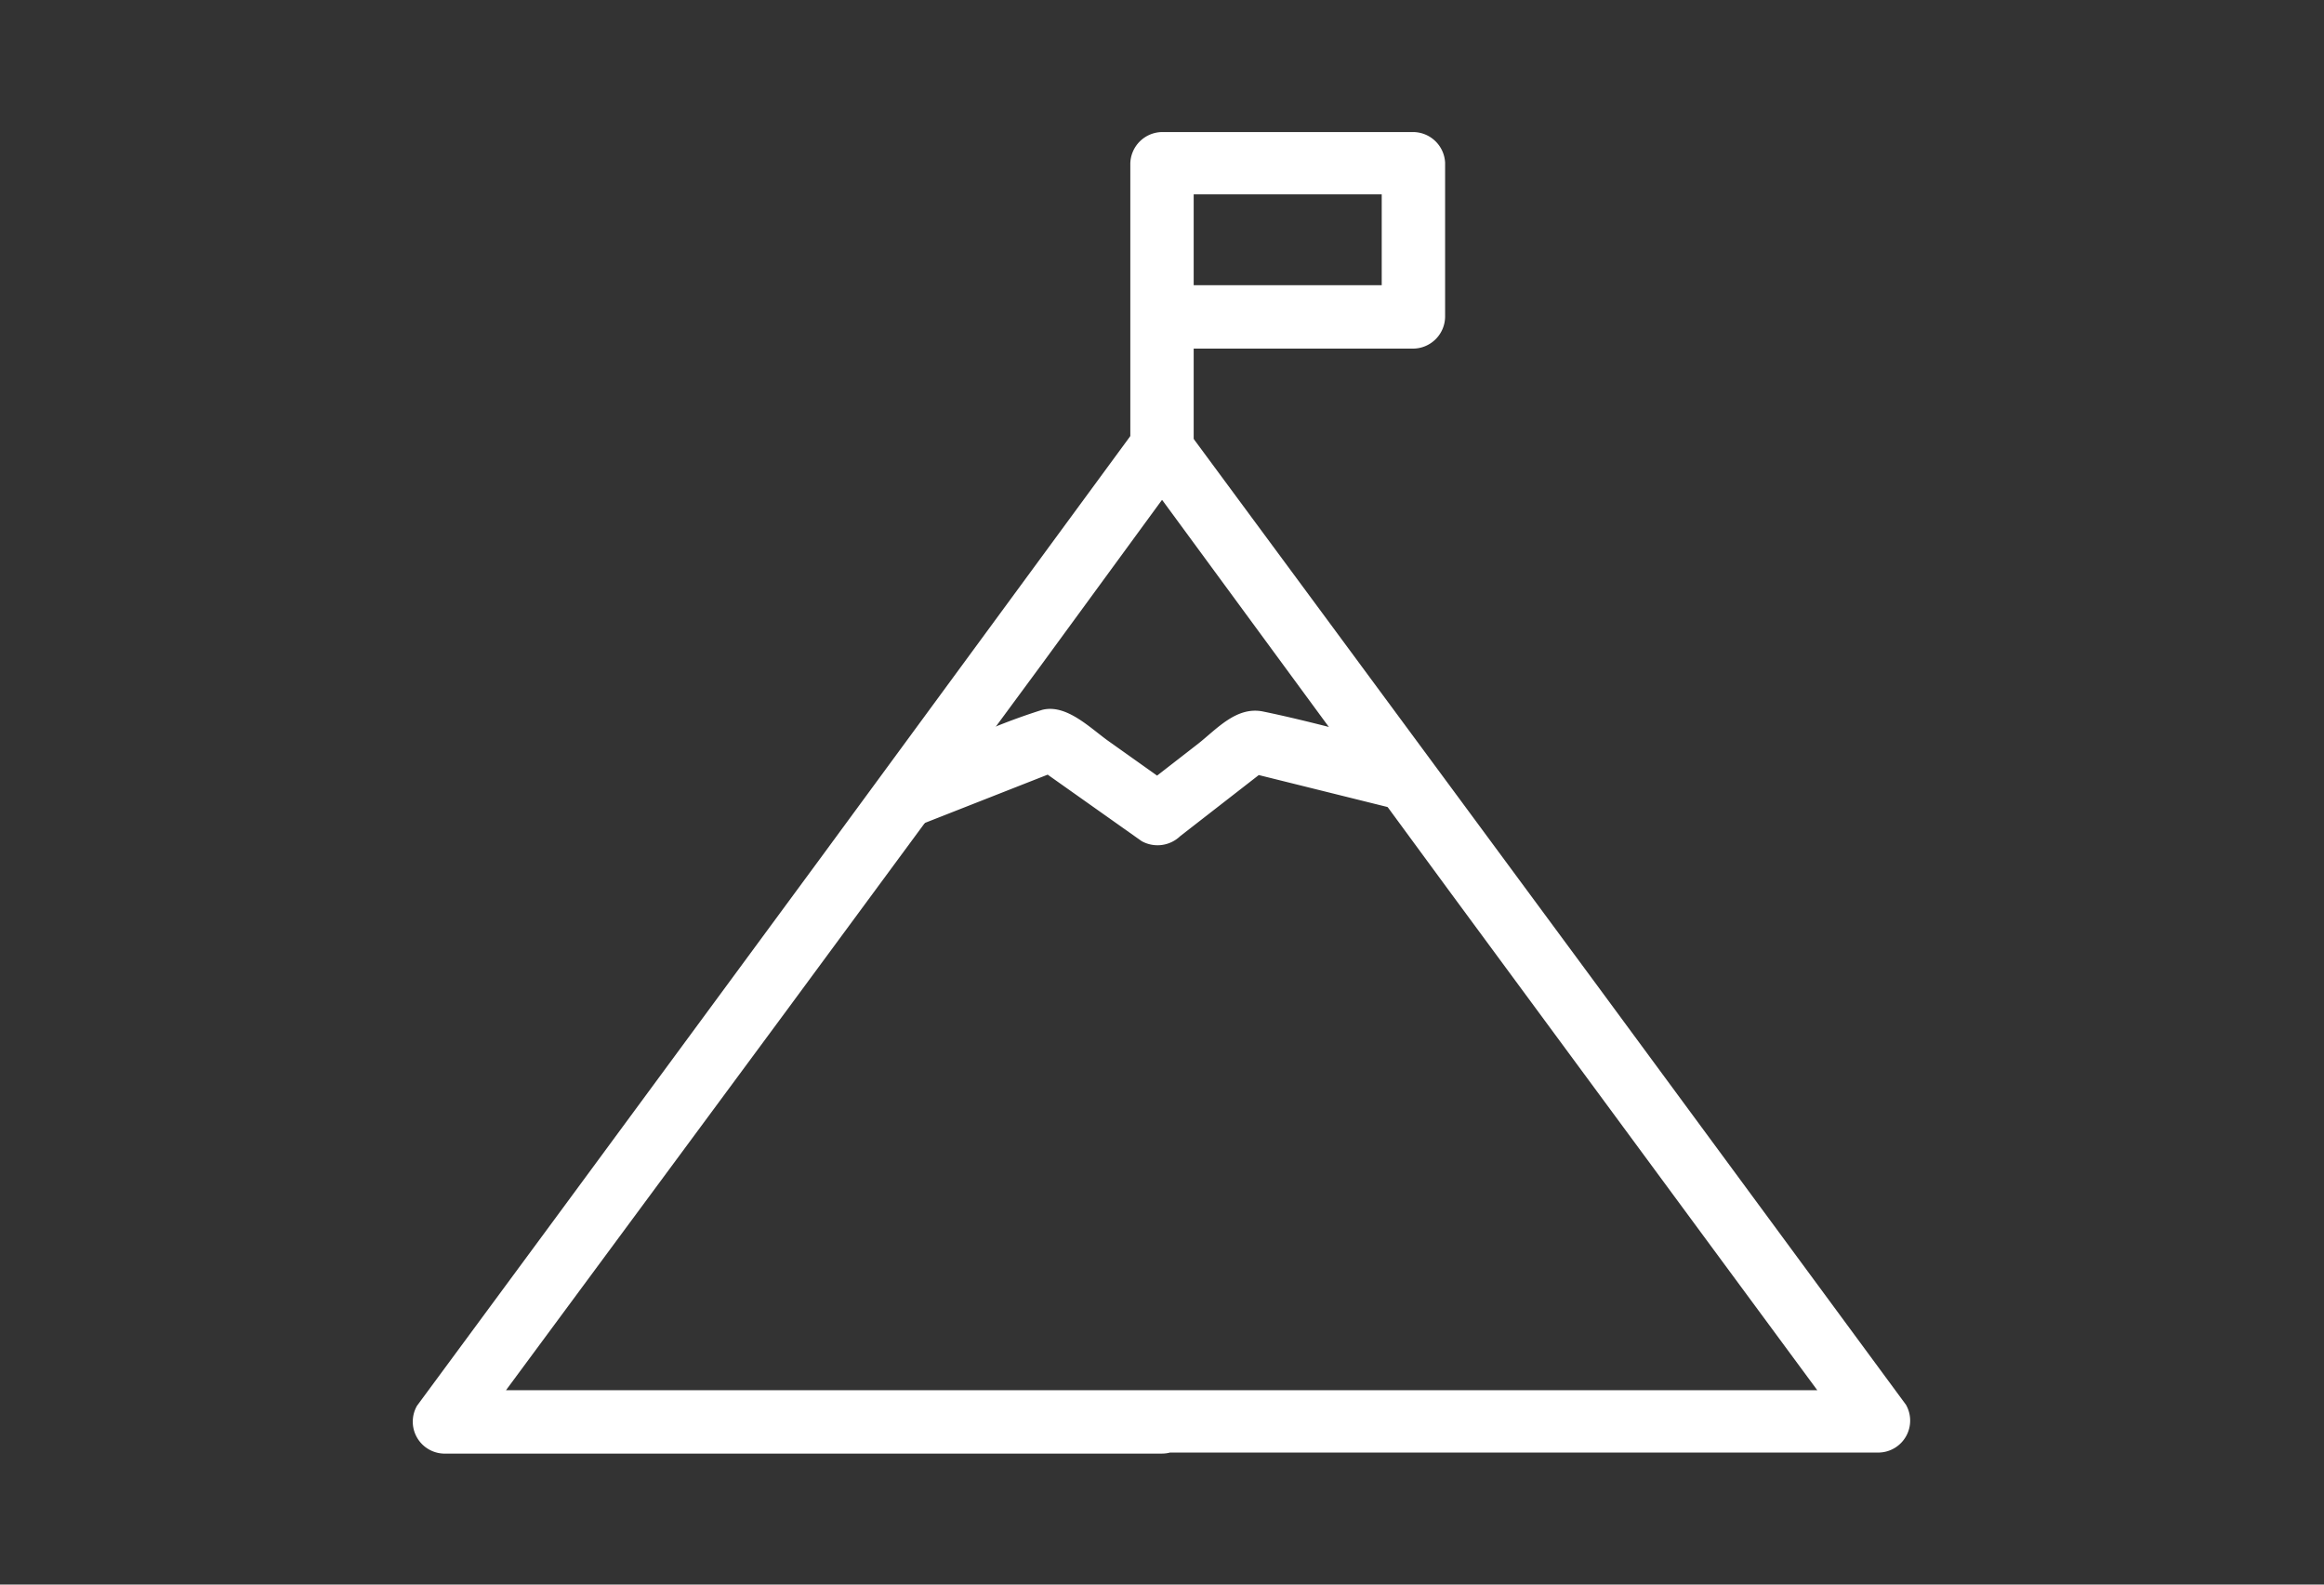
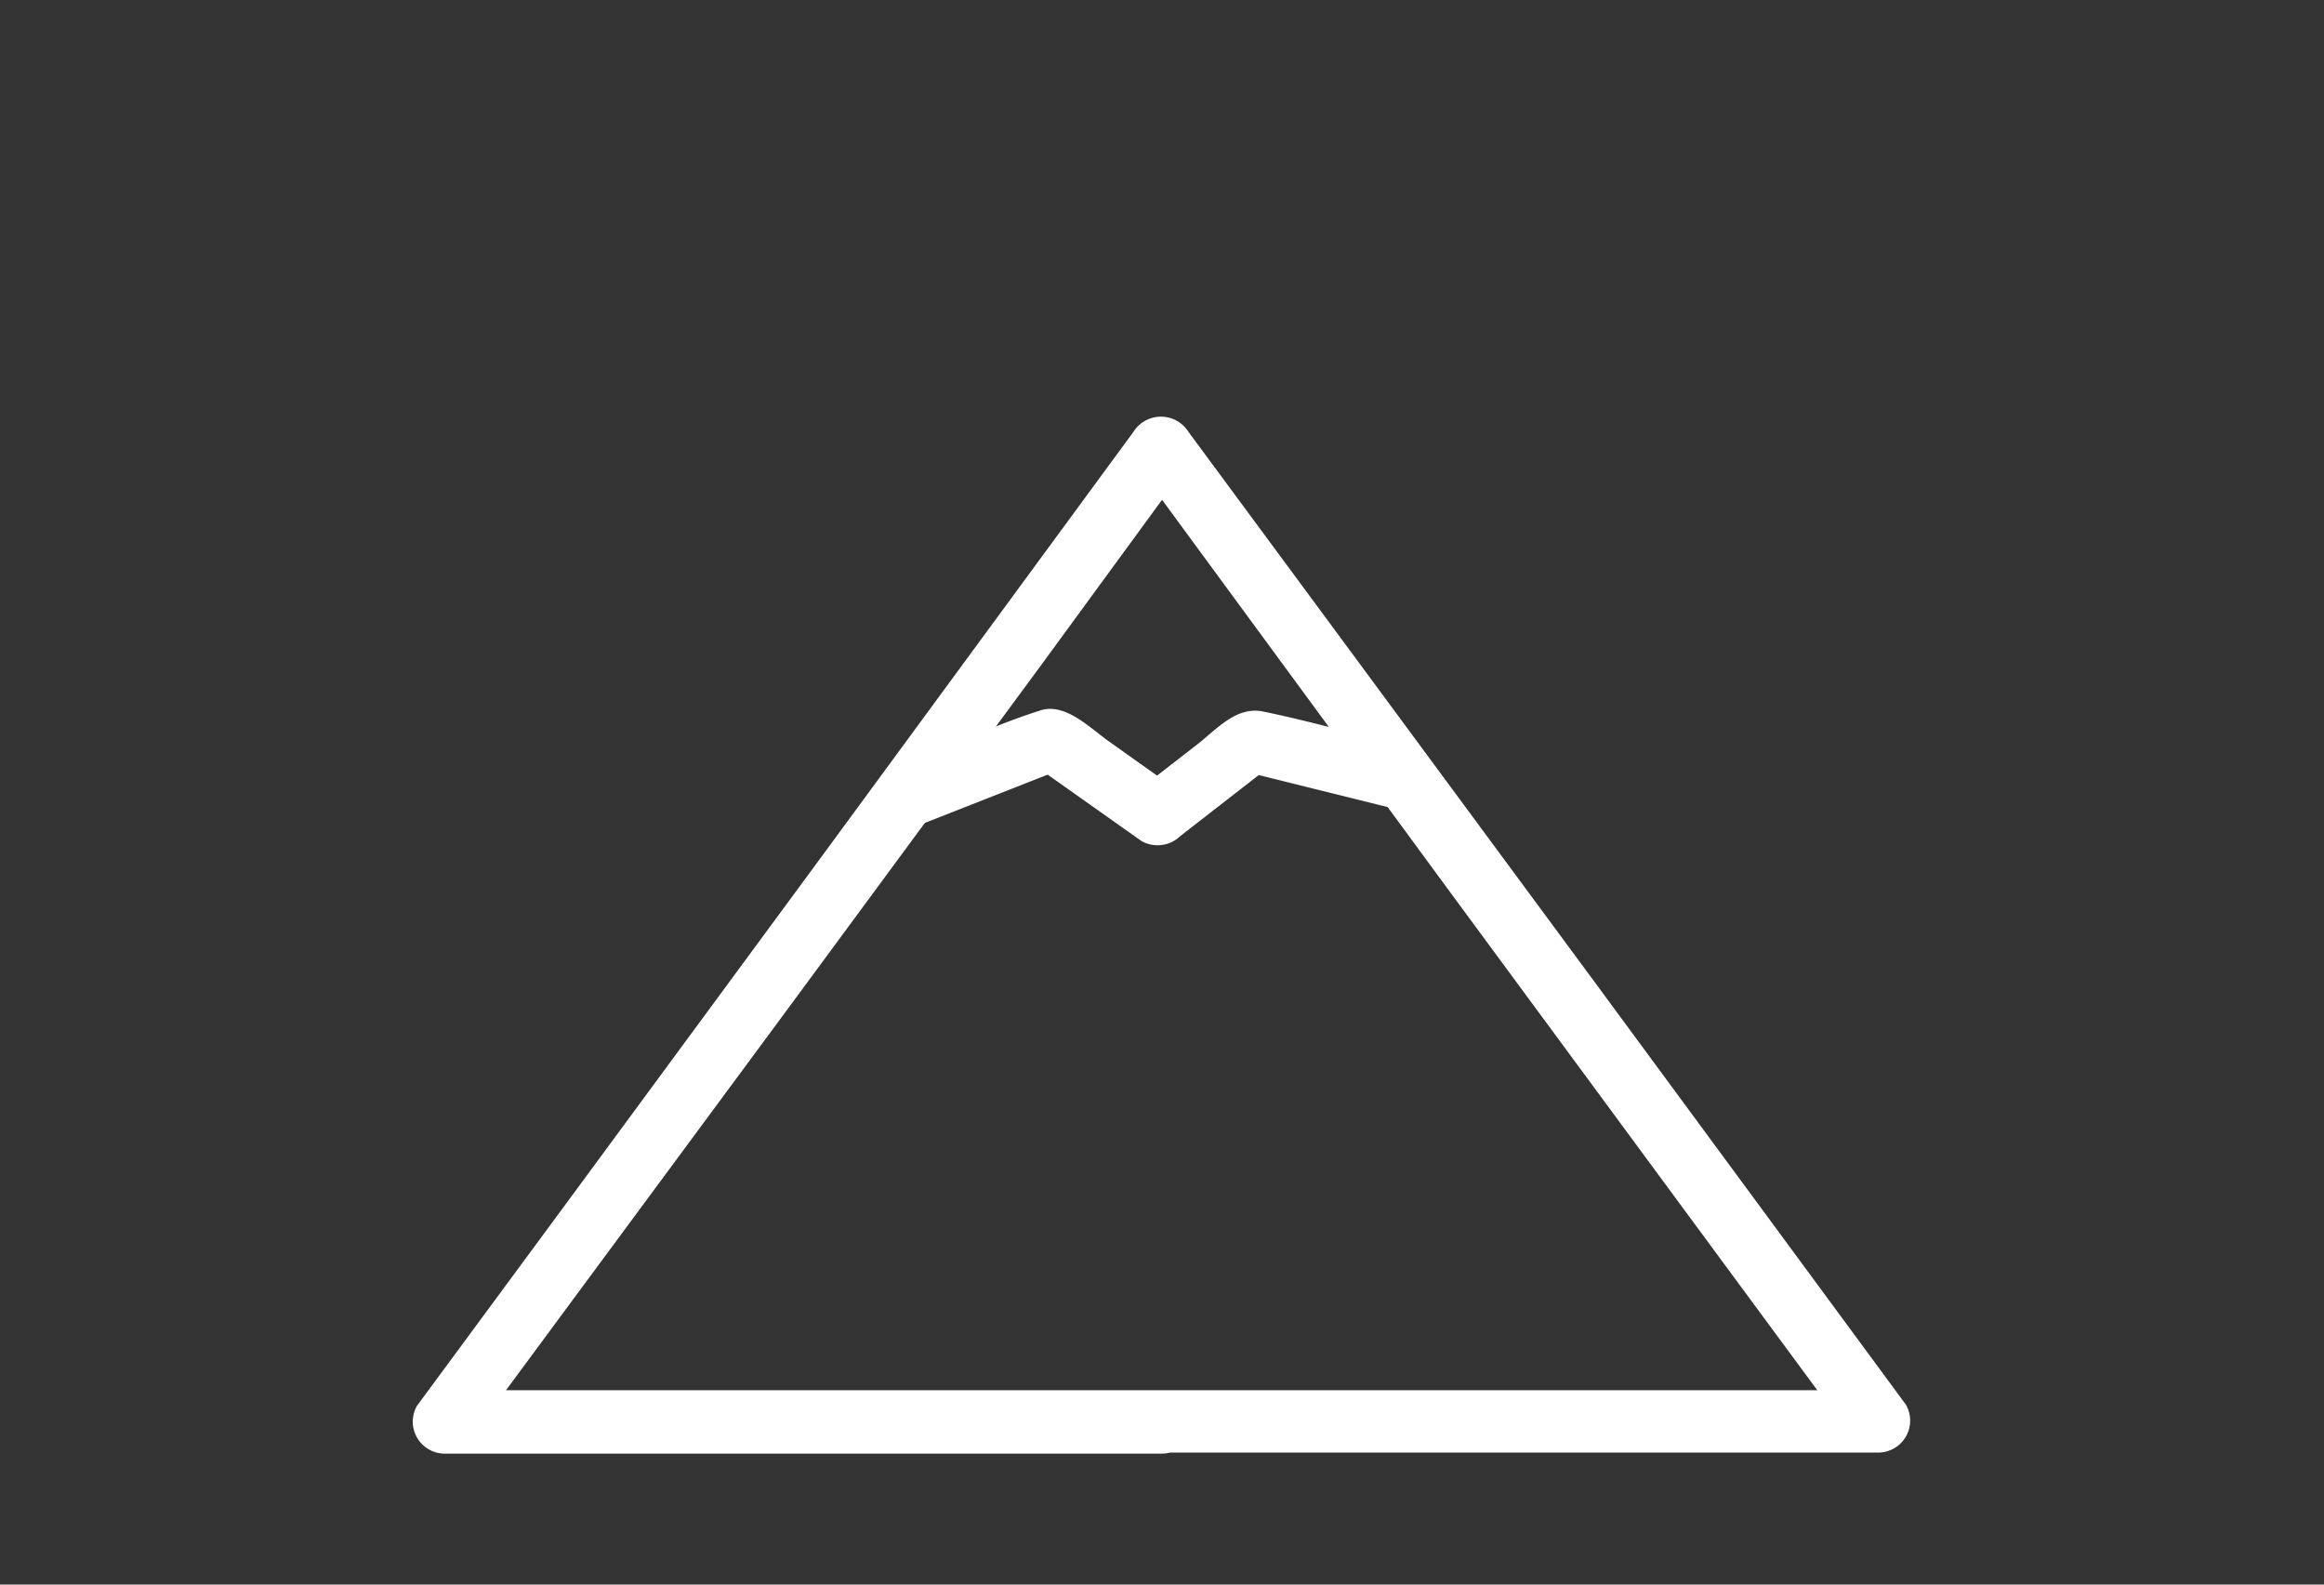
<svg xmlns="http://www.w3.org/2000/svg" id="Layer_1" data-name="Layer 1" viewBox="0 0 88 60">
  <rect x="0" y="0" width="88" height="60" fill="#333333" stroke="none" />
  <defs>
    <style>.cls-1{fill:#fff;}</style>
  </defs>
  <path class="cls-1" d="M53.45,28.33c-1.87-.46-3.74-1-5.63-1.39-1-.2-1.74.66-2.45,1.22L43,30l1.45-.18L42,28.08c-.7-.49-1.61-1.44-2.54-1.2A23.55,23.55,0,0,0,36.58,28L34,29c-1.42.55-.8,2.88.64,2.31l5.52-2.17-.93-.12,4,2.83a1.24,1.24,0,0,0,1.46-.19l3.55-2.76-1.17.3,5.72,1.42c1.5.37,2.14-1.95.64-2.32Z" />
  <path class="cls-1" d="M44,52.64H16.83l1,1.8L29.75,38.31l9.67-13.12L45,17.56H43L54.85,33.7l9.67,13.12,5.62,7.62,1-1.8H44A1.2,1.2,0,0,0,44,55H71.17a1.21,1.21,0,0,0,1-1.81L60.32,37.1,50.65,24,45,16.35a1.23,1.23,0,0,0-2.08,0L31.07,32.49,21.41,45.61l-5.62,7.62a1.21,1.21,0,0,0,1,1.81H44A1.2,1.2,0,0,0,44,52.64Z" />
-   <path class="cls-1" d="M45.2,17.74V6.16L44,7.36h9.52l-1.2-1.2V12l1.2-1.2H44.38a1.2,1.2,0,0,0,0,2.4h9.14a1.22,1.22,0,0,0,1.2-1.2V6.16A1.22,1.22,0,0,0,53.52,5H44a1.22,1.22,0,0,0-1.2,1.2V17.74a1.2,1.2,0,0,0,2.4,0Z" />
</svg>